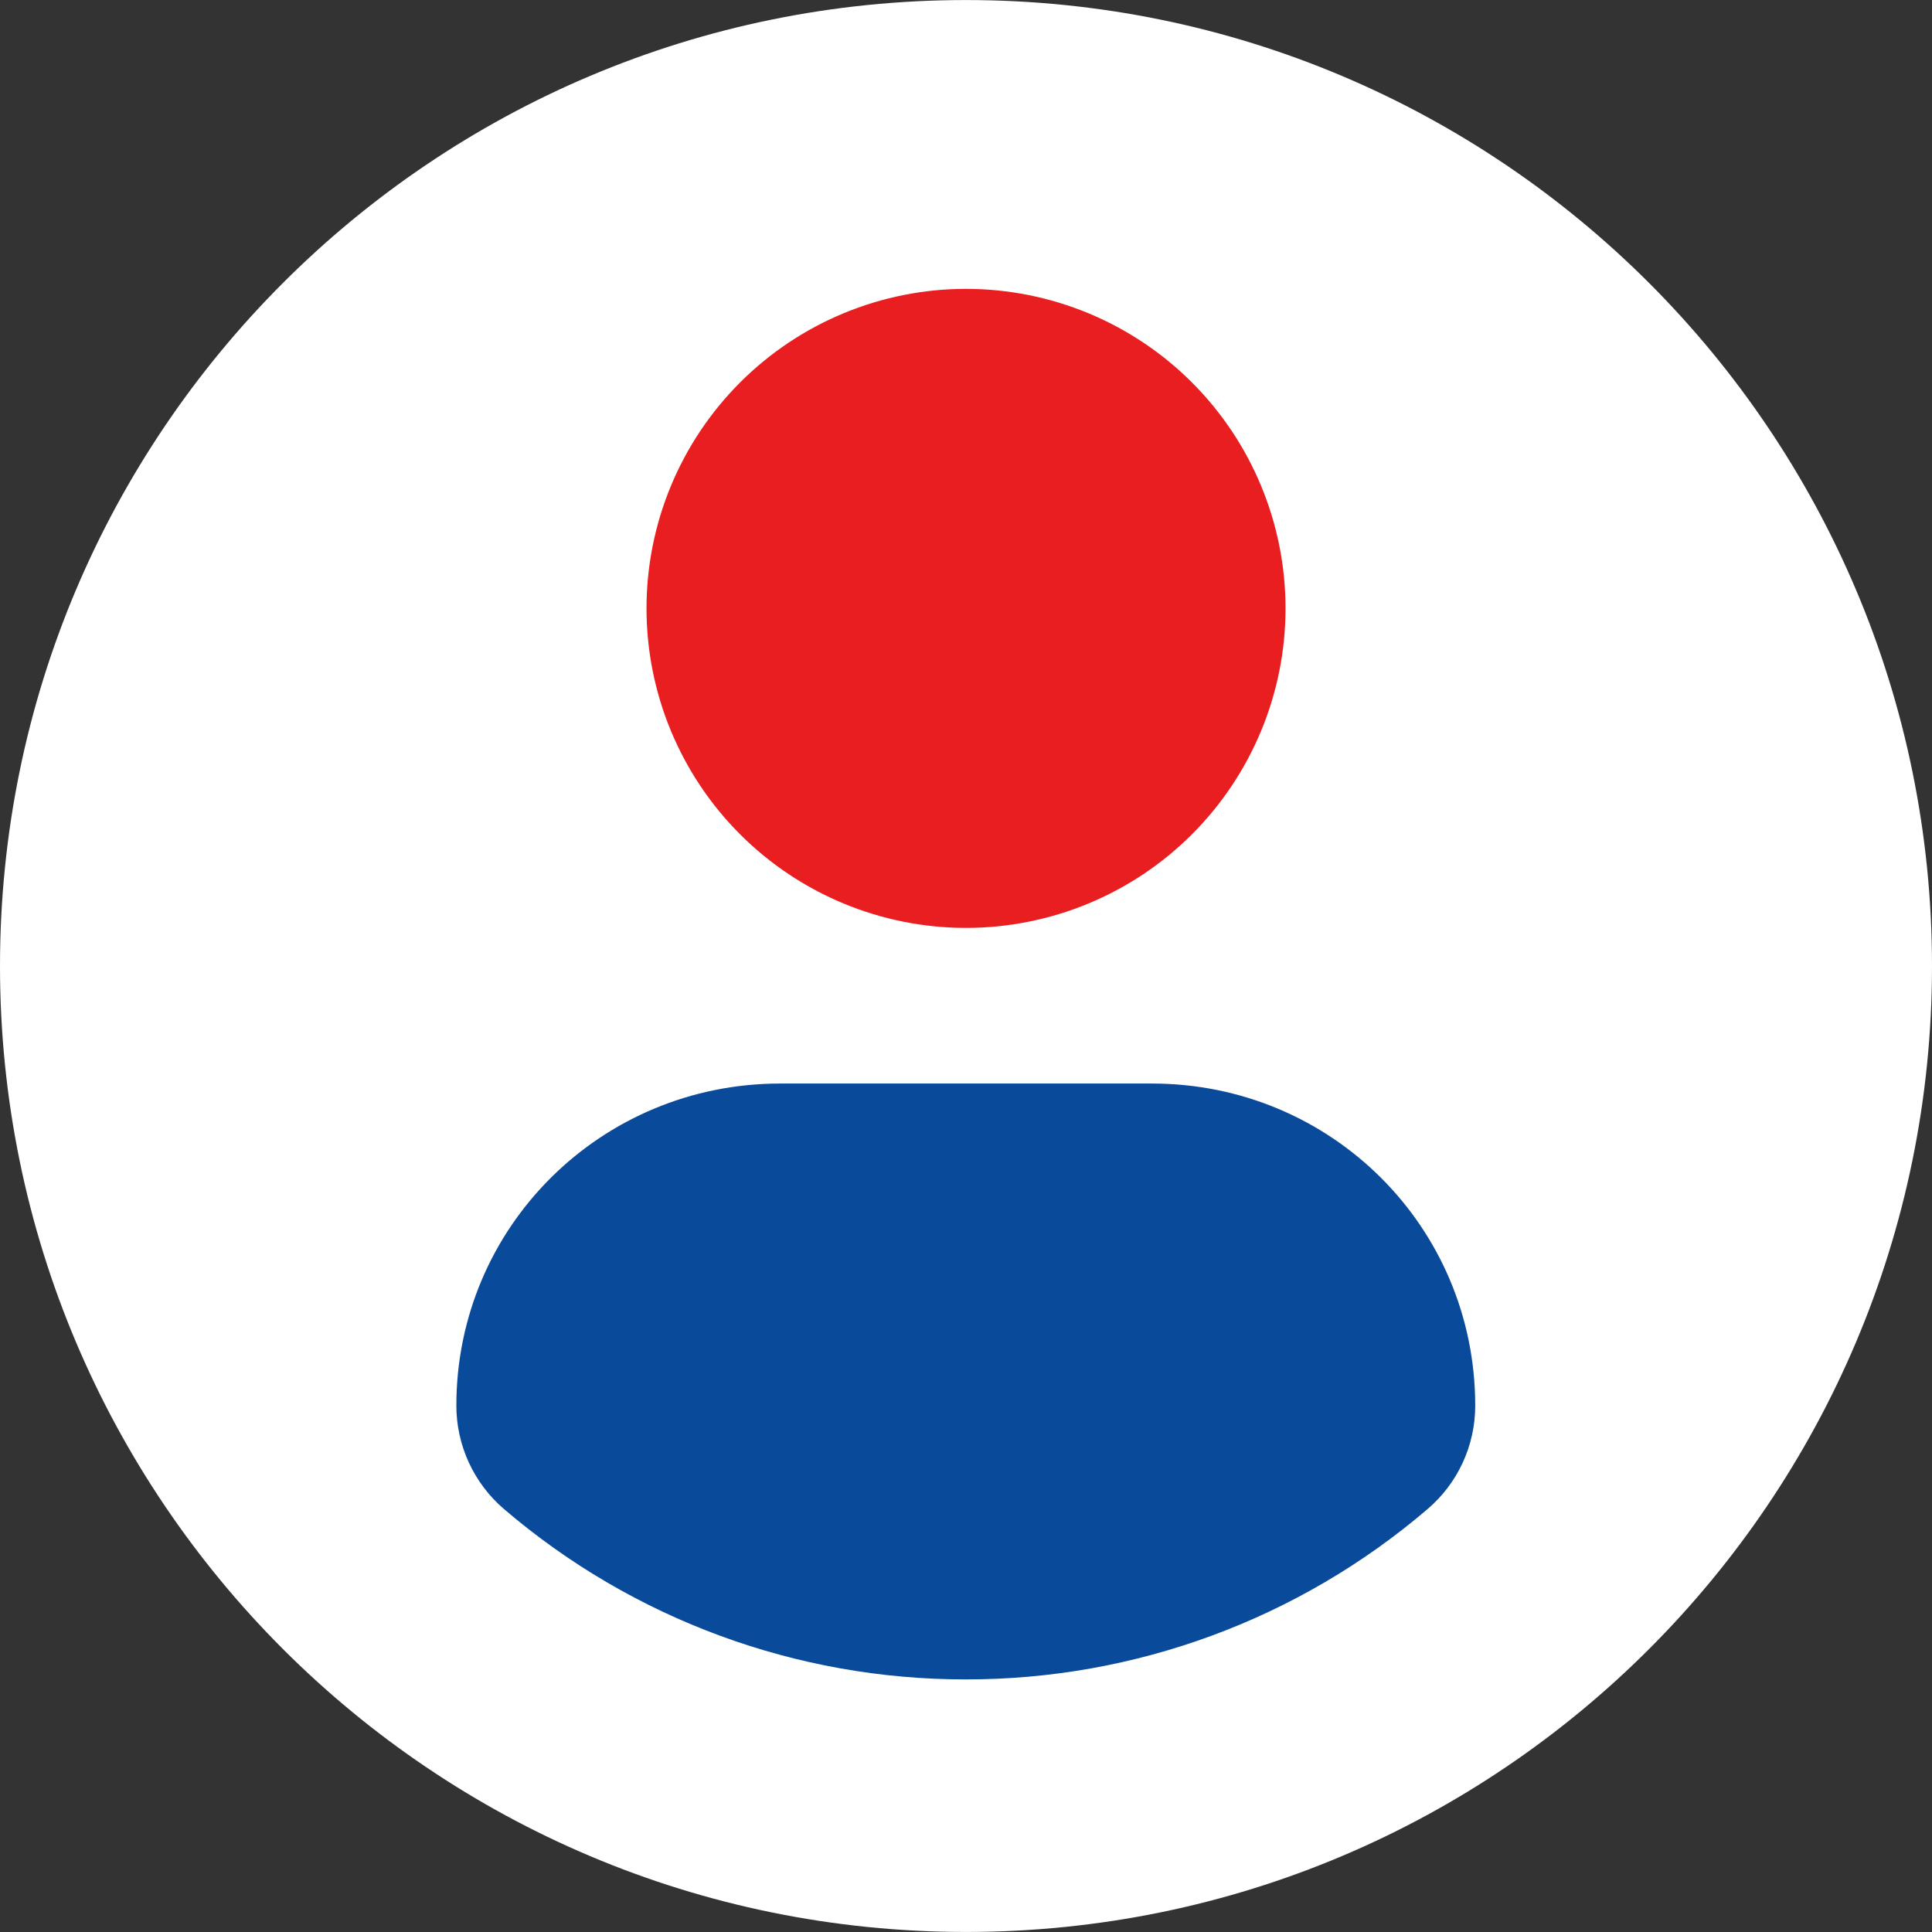
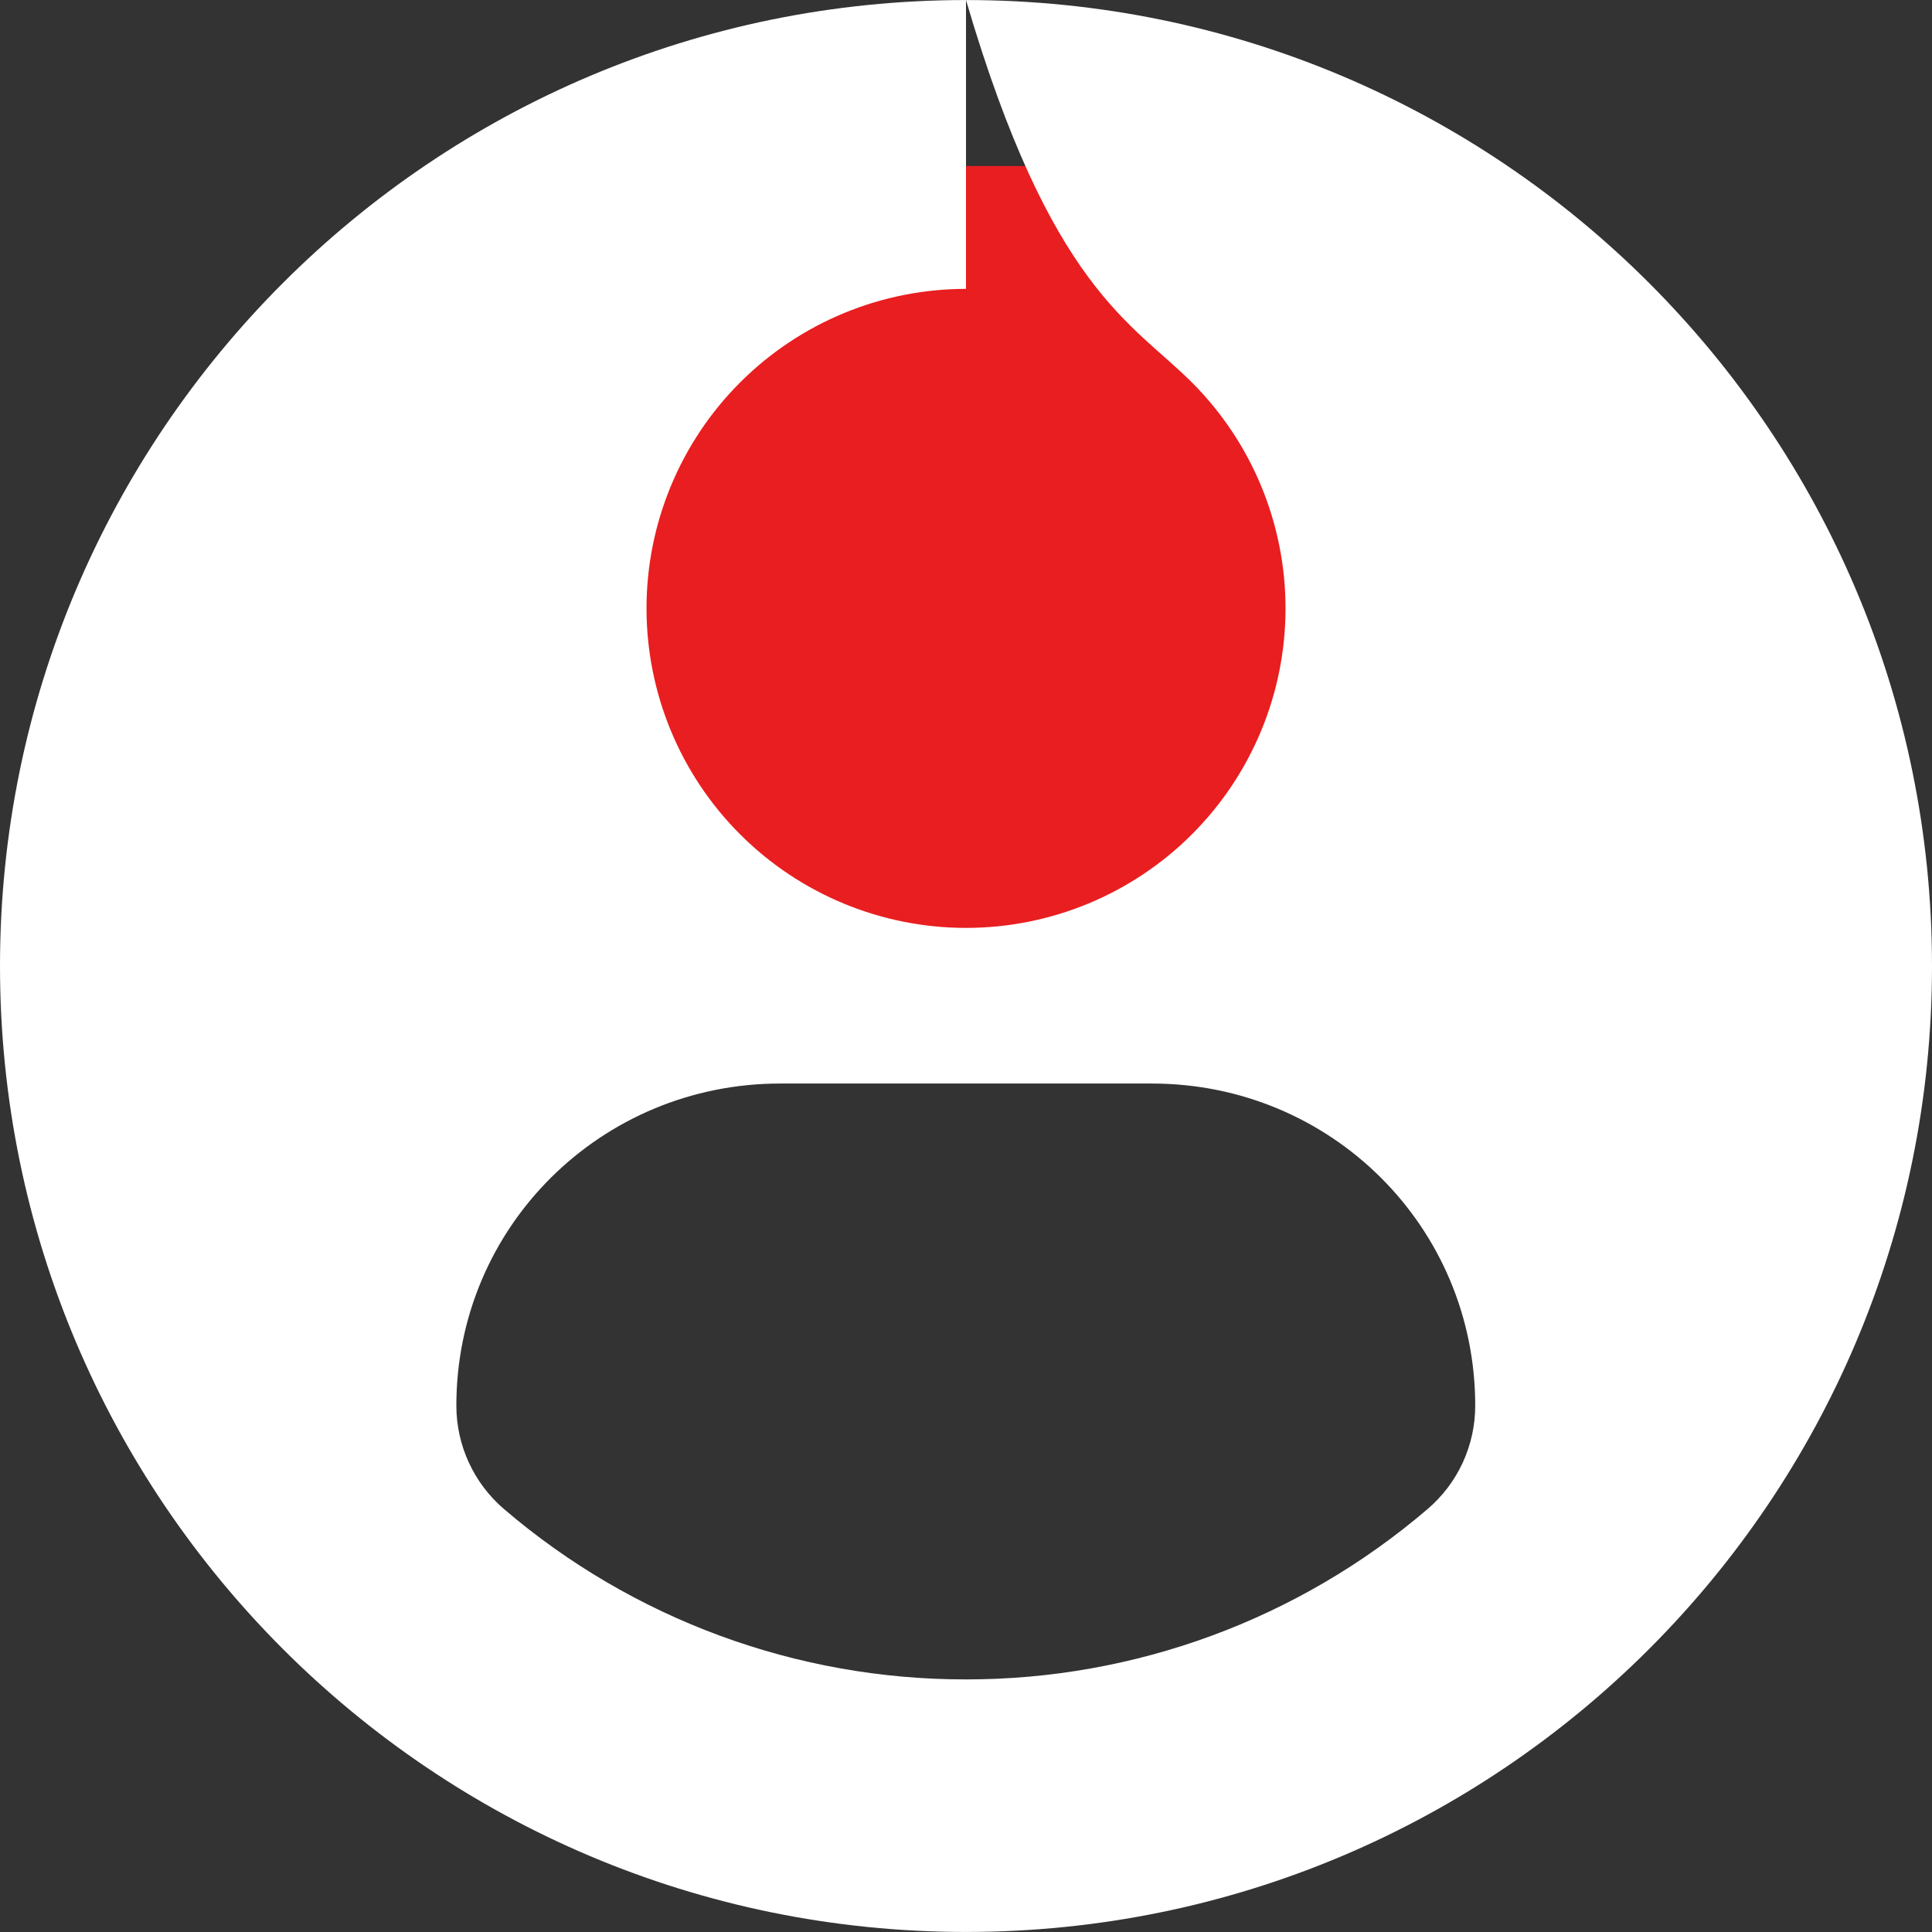
<svg xmlns="http://www.w3.org/2000/svg" width="512" height="512" viewBox="0 0 512 512" fill="none">
  <rect x="0" y="0" width="512" height="512" fill="#333333" stroke="none" />
  <g clip-path="url(#clip0_4001_7723)">
    <rect x="135" y="44" width="259" height="212" fill="#E91E20" />
-     <rect x="117" y="276" width="286" height="179" fill="#0A4A9B" />
-     <path d="M256 0.012C114.63 0.012 0 114.619 0 256C0 397.382 114.619 511.989 256 511.989C397.393 511.989 512 397.382 512 256C512 114.619 397.393 0.012 256 0.012ZM256 76.555C278.457 76.554 299.995 85.473 315.875 101.352C331.755 117.23 340.678 138.766 340.679 161.223C340.681 183.68 331.761 205.218 315.883 221.098C300.005 236.979 278.468 245.901 256.011 245.903C233.554 245.904 212.017 236.985 196.136 221.106C180.256 205.228 171.333 183.691 171.332 161.235C171.33 138.778 180.25 117.24 196.128 101.36C212.007 85.479 233.543 76.557 256 76.555ZM255.944 445.06C211.084 445.11 167.687 429.107 133.6 399.946C129.633 396.561 126.447 392.356 124.261 387.621C122.075 382.887 120.942 377.734 120.938 372.519C120.938 325.1 159.317 287.149 206.748 287.149H305.275C352.717 287.149 390.949 325.1 390.949 372.519C390.952 377.733 389.823 382.884 387.639 387.618C385.454 392.352 382.268 396.554 378.299 399.934C344.213 429.108 300.81 445.116 255.944 445.06Z" fill="white" />
+     <path d="M256 0.012C114.63 0.012 0 114.619 0 256C0 397.382 114.619 511.989 256 511.989C397.393 511.989 512 397.382 512 256C512 114.619 397.393 0.012 256 0.012ZC278.457 76.554 299.995 85.473 315.875 101.352C331.755 117.23 340.678 138.766 340.679 161.223C340.681 183.68 331.761 205.218 315.883 221.098C300.005 236.979 278.468 245.901 256.011 245.903C233.554 245.904 212.017 236.985 196.136 221.106C180.256 205.228 171.333 183.691 171.332 161.235C171.33 138.778 180.25 117.24 196.128 101.36C212.007 85.479 233.543 76.557 256 76.555ZM255.944 445.06C211.084 445.11 167.687 429.107 133.6 399.946C129.633 396.561 126.447 392.356 124.261 387.621C122.075 382.887 120.942 377.734 120.938 372.519C120.938 325.1 159.317 287.149 206.748 287.149H305.275C352.717 287.149 390.949 325.1 390.949 372.519C390.952 377.733 389.823 382.884 387.639 387.618C385.454 392.352 382.268 396.554 378.299 399.934C344.213 429.108 300.81 445.116 255.944 445.06Z" fill="white" />
  </g>
  <defs>
    <clipPath id="clip0_4001_7723">
      <rect width="512" height="512" fill="white" />
    </clipPath>
  </defs>
</svg>